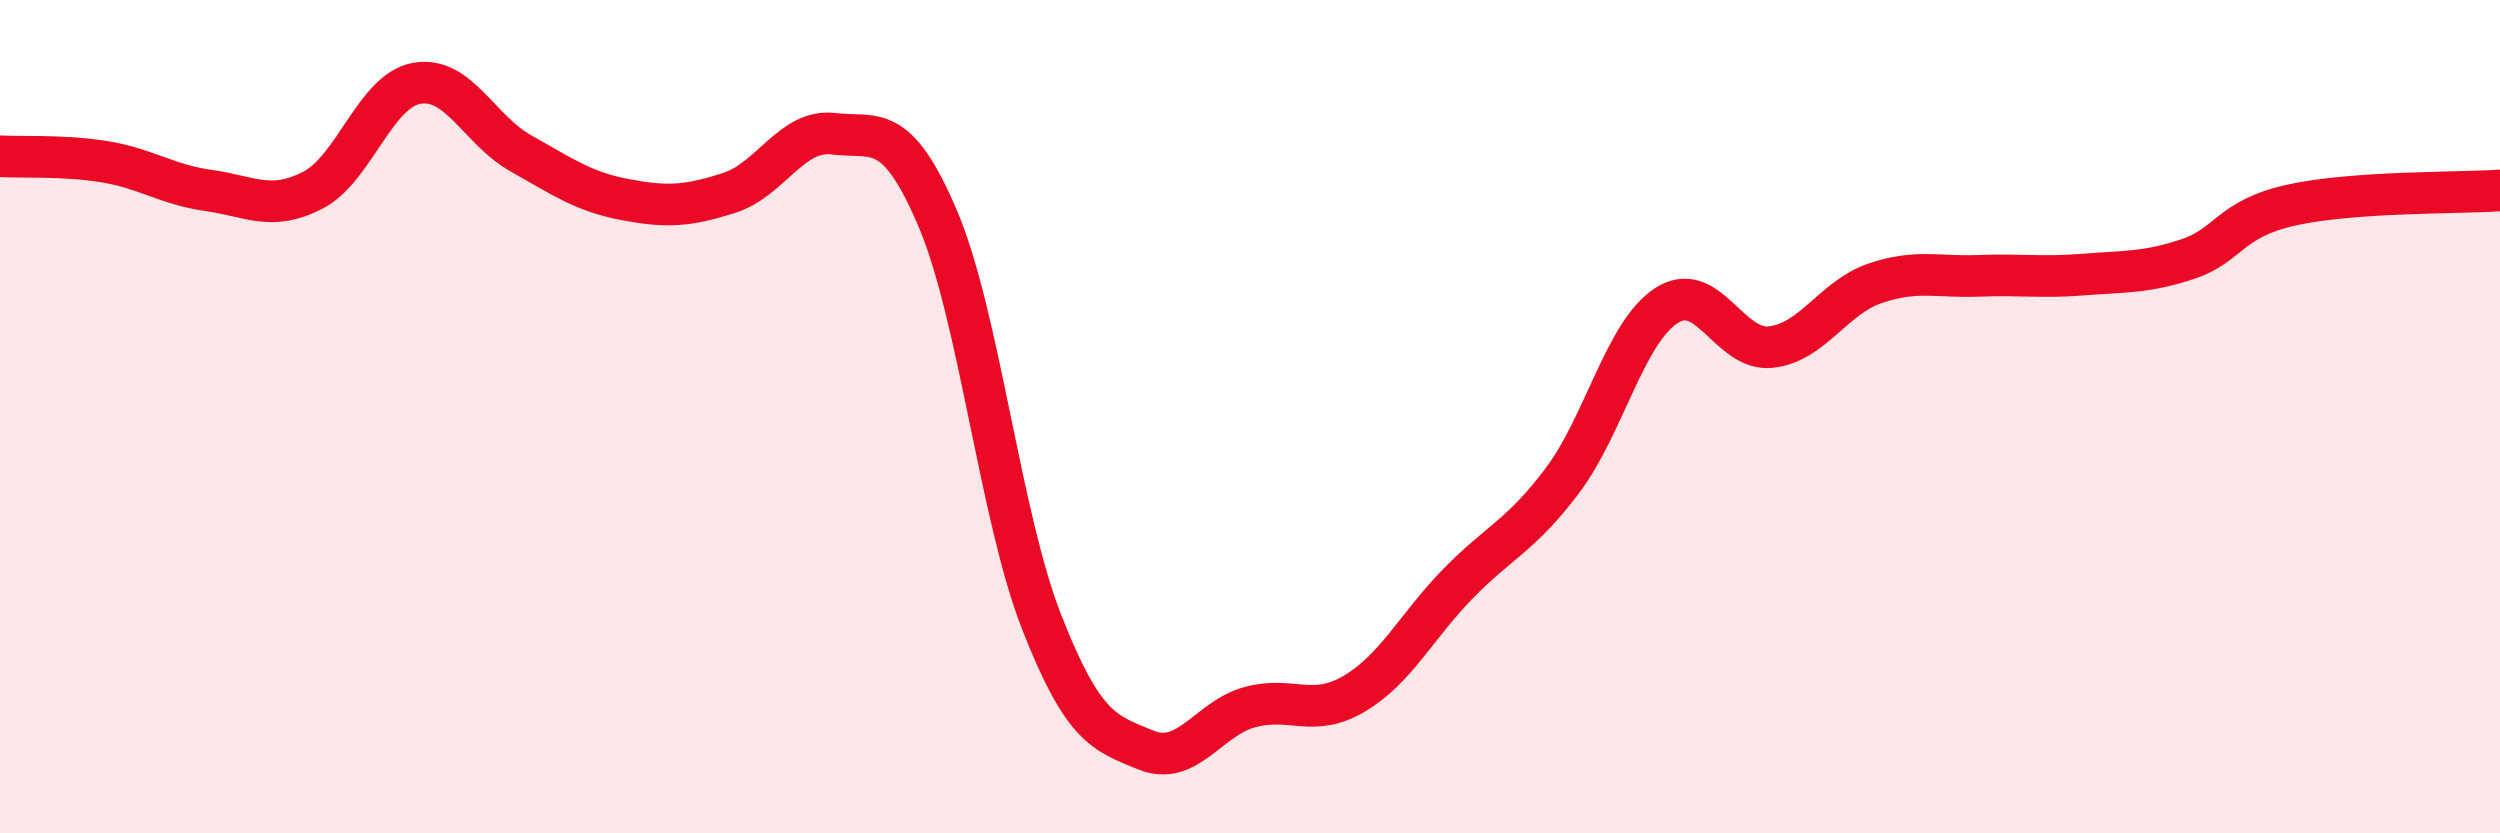
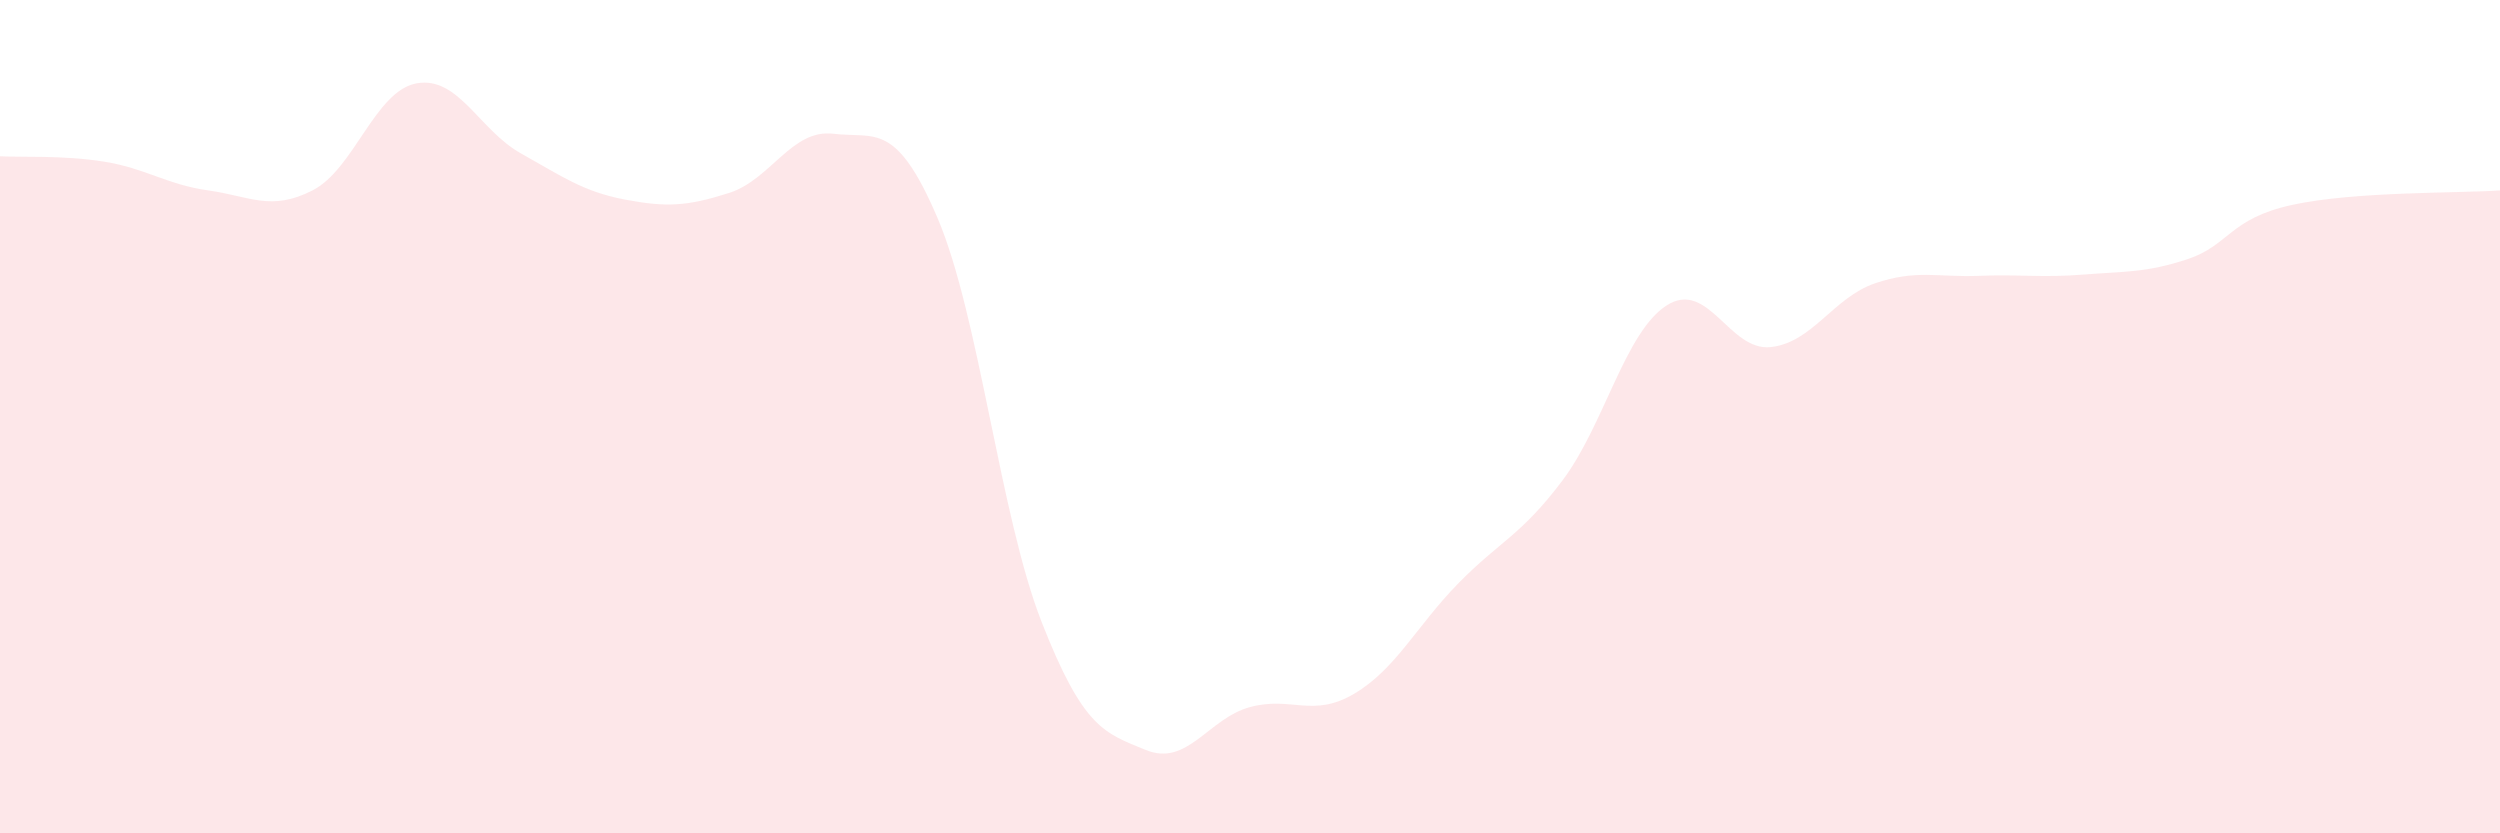
<svg xmlns="http://www.w3.org/2000/svg" width="60" height="20" viewBox="0 0 60 20">
  <path d="M 0,3.75 C 0.5,3.78 1.5,3.72 2.5,3.88 C 3.5,4.04 4,4.43 5,4.57 C 6,4.71 6.5,5.08 7.5,4.57 C 8.5,4.06 9,2.18 10,2 C 11,1.82 11.5,3.12 12.5,3.68 C 13.5,4.24 14,4.6 15,4.79 C 16,4.98 16.5,4.95 17.5,4.63 C 18.5,4.31 19,3.09 20,3.21 C 21,3.33 21.5,2.89 22.5,5.23 C 23.5,7.57 24,12.38 25,14.93 C 26,17.48 26.5,17.59 27.5,18 C 28.5,18.41 29,17.24 30,16.97 C 31,16.7 31.5,17.24 32.5,16.65 C 33.5,16.06 34,15.02 35,14 C 36,12.98 36.5,12.86 37.5,11.53 C 38.5,10.2 39,7.97 40,7.33 C 41,6.69 41.5,8.44 42.5,8.33 C 43.5,8.22 44,7.14 45,6.8 C 46,6.46 46.5,6.66 47.5,6.62 C 48.5,6.58 49,6.67 50,6.59 C 51,6.51 51.5,6.55 52.5,6.22 C 53.5,5.89 53.5,5.25 55,4.92 C 56.5,4.59 59,4.64 60,4.57L60 20L0 20Z" fill="#EB0A25" opacity="0.1" stroke-linecap="round" stroke-linejoin="round" />
-   <path d="M 0,3.75 C 0.5,3.78 1.5,3.72 2.5,3.88 C 3.5,4.04 4,4.43 5,4.57 C 6,4.71 6.5,5.08 7.5,4.57 C 8.5,4.06 9,2.18 10,2 C 11,1.82 11.5,3.12 12.5,3.68 C 13.5,4.24 14,4.6 15,4.79 C 16,4.98 16.5,4.95 17.5,4.63 C 18.5,4.31 19,3.09 20,3.21 C 21,3.33 21.5,2.89 22.5,5.23 C 23.5,7.57 24,12.38 25,14.93 C 26,17.48 26.5,17.59 27.5,18 C 28.5,18.41 29,17.24 30,16.97 C 31,16.7 31.5,17.24 32.5,16.65 C 33.5,16.06 34,15.02 35,14 C 36,12.98 36.5,12.86 37.5,11.53 C 38.5,10.2 39,7.97 40,7.33 C 41,6.69 41.5,8.44 42.5,8.33 C 43.5,8.22 44,7.14 45,6.8 C 46,6.46 46.5,6.66 47.5,6.62 C 48.5,6.58 49,6.67 50,6.59 C 51,6.51 51.5,6.55 52.5,6.22 C 53.5,5.89 53.5,5.25 55,4.92 C 56.5,4.59 59,4.64 60,4.57" stroke="#EB0A25" stroke-width="1" fill="none" stroke-linecap="round" stroke-linejoin="round" />
</svg>